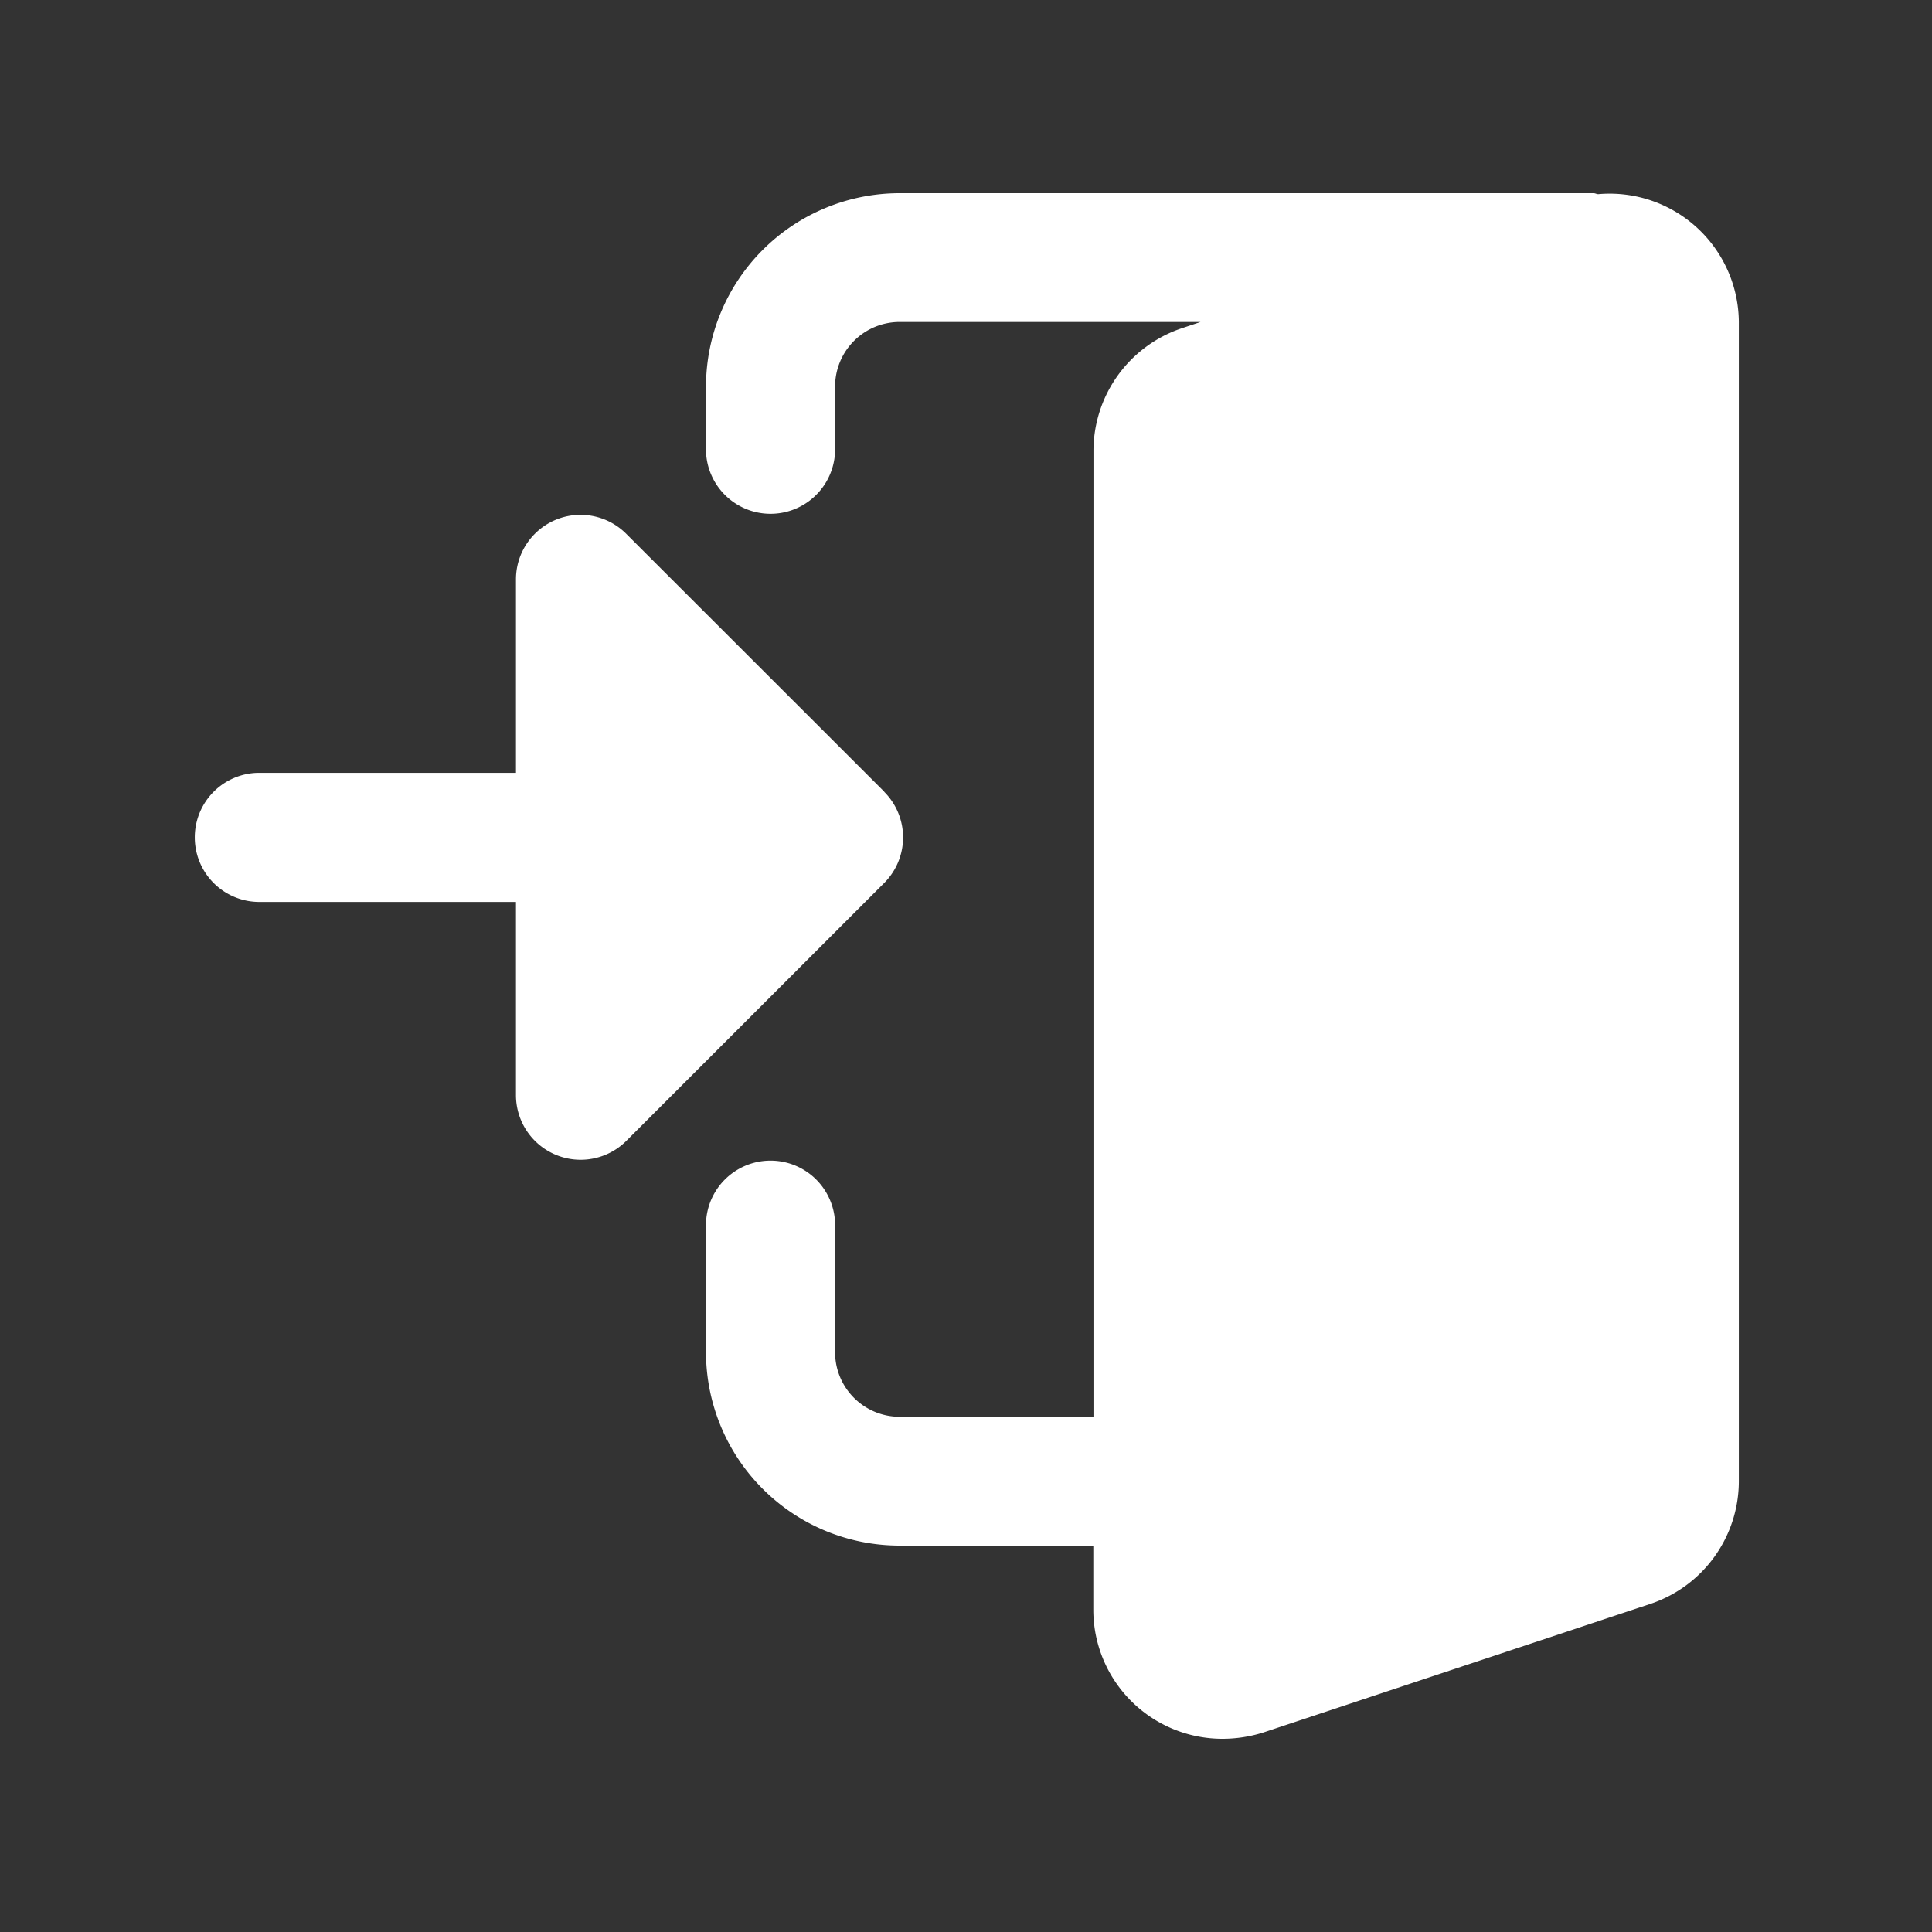
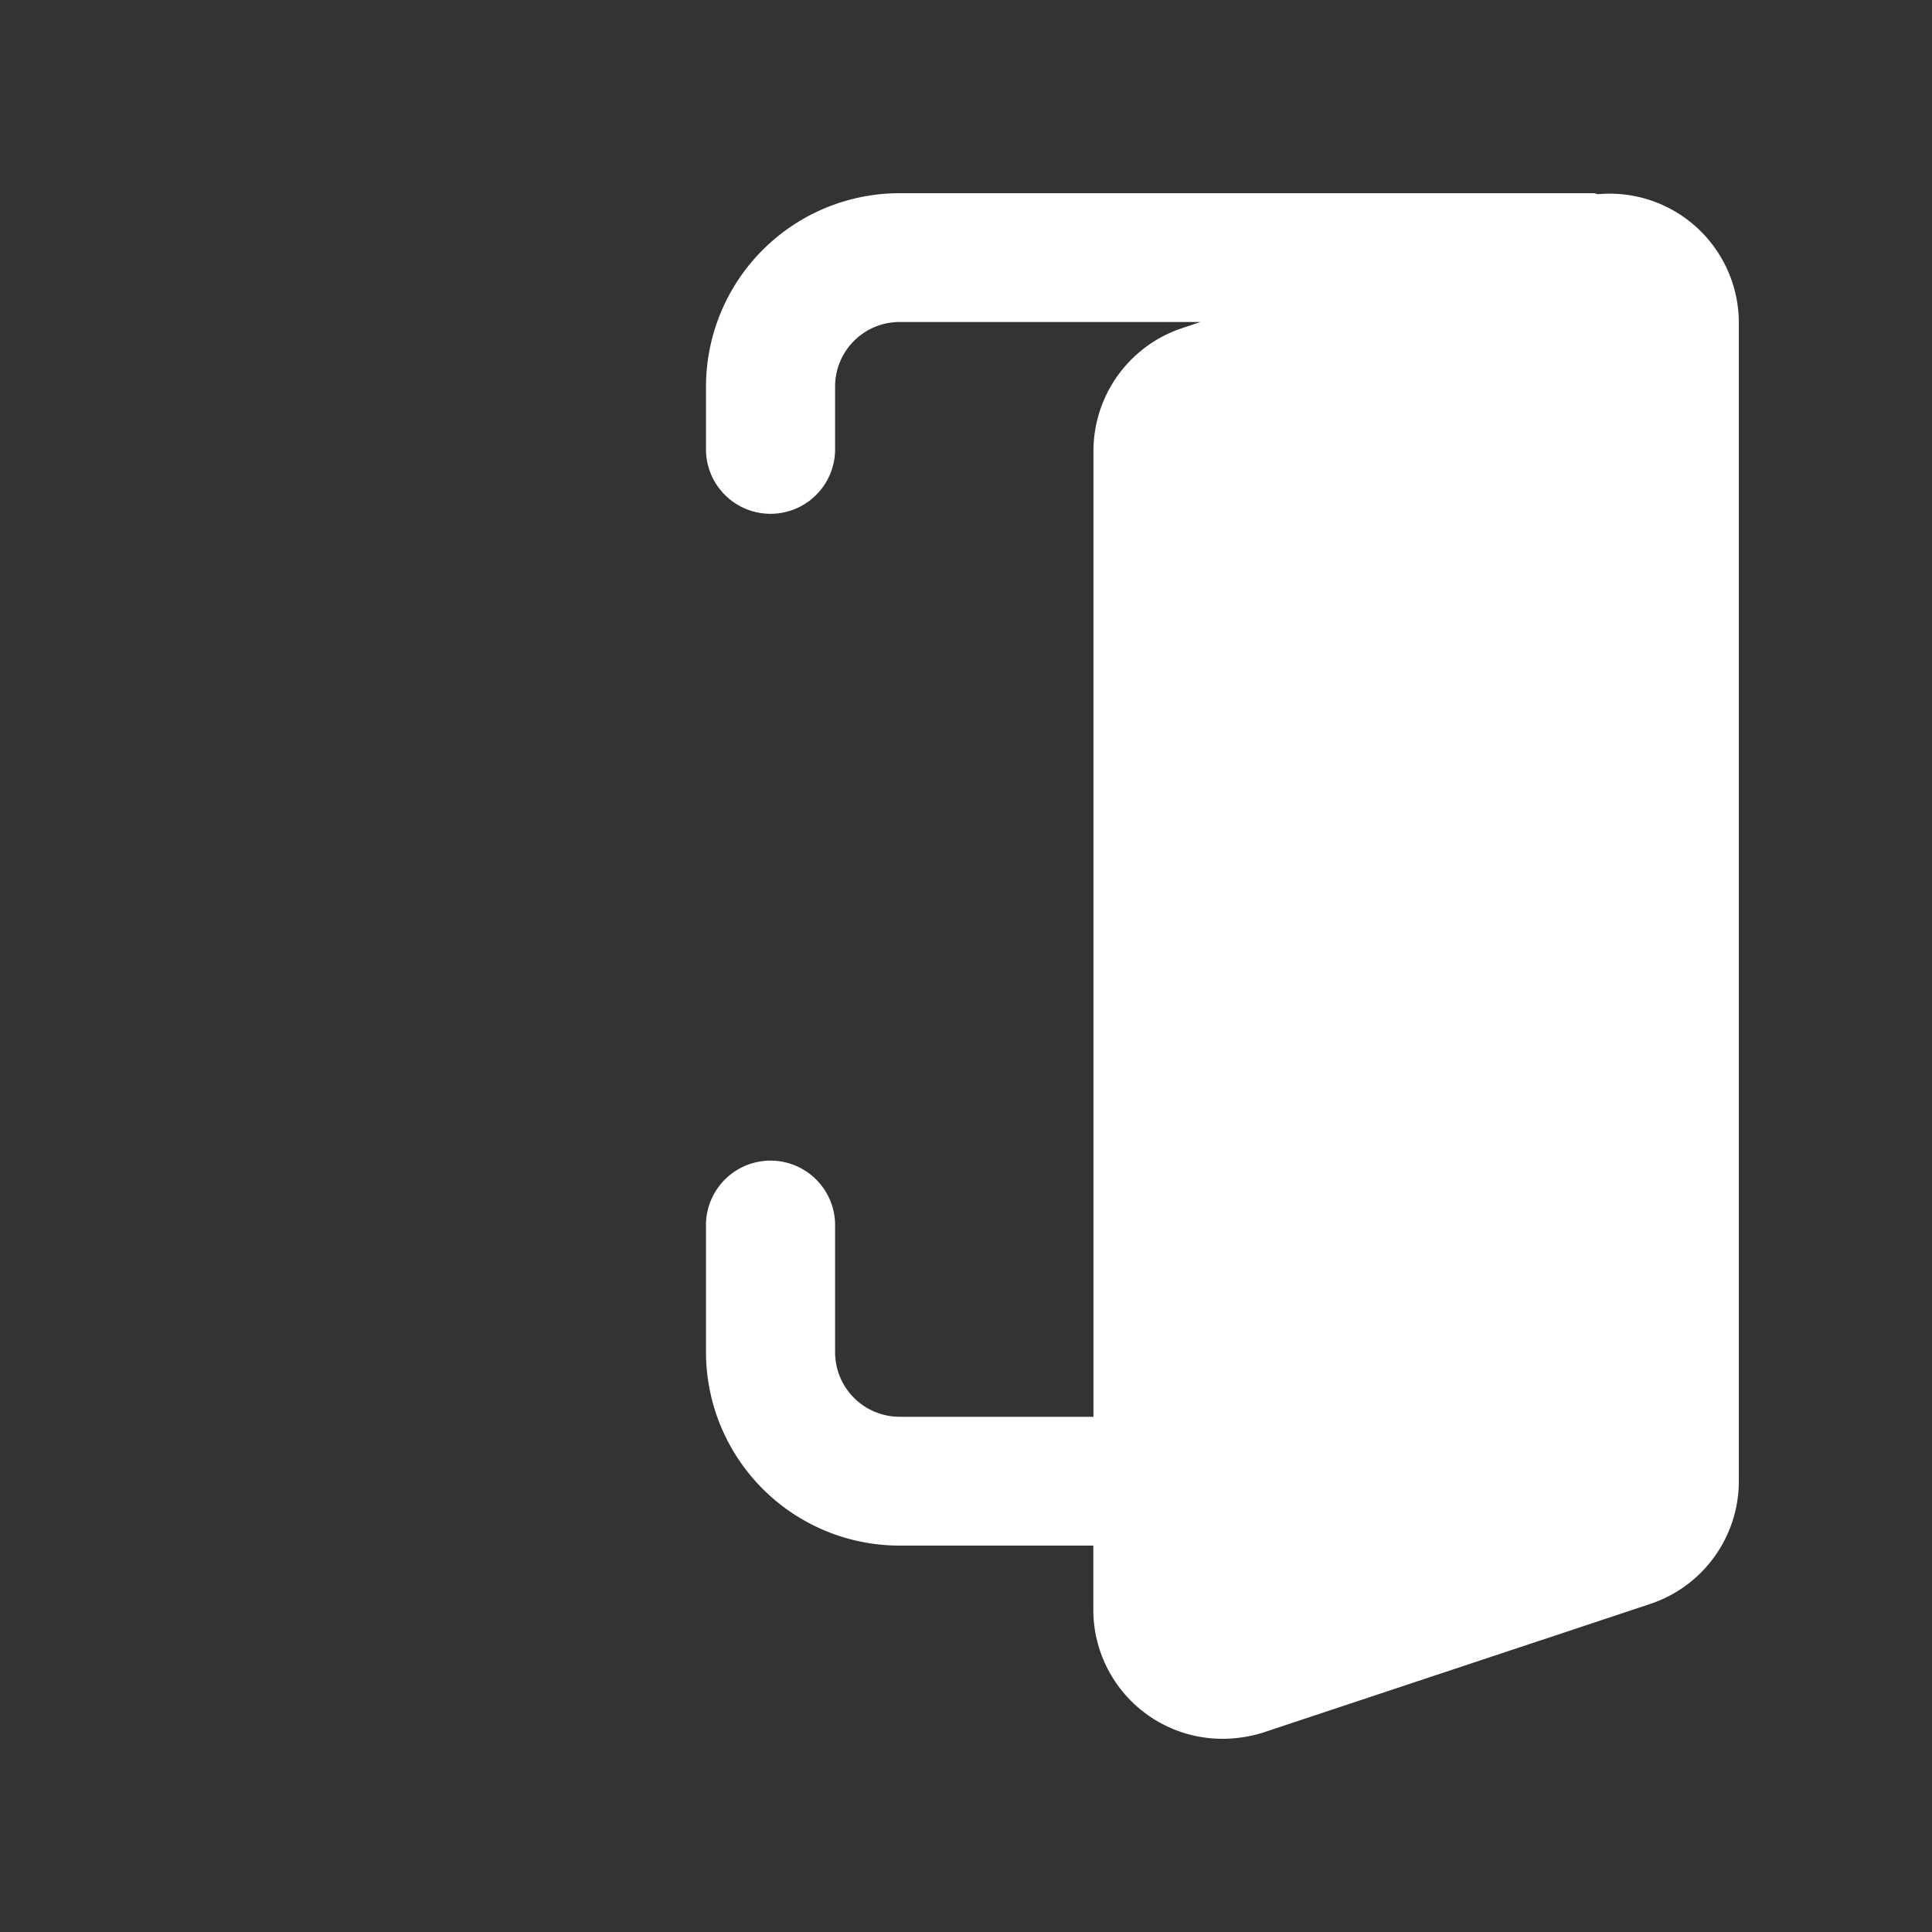
<svg xmlns="http://www.w3.org/2000/svg" width="50" height="50" viewBox="0 0 50 50">
  <rect x="0" y="0" width="50" height="50" fill="#333333" stroke="none" />
  <g id="Group_20177" data-name="Group 20177" transform="translate(-17712 -3617)">
    <rect id="Rectangle_8912" data-name="Rectangle 8912" width="50" height="50" transform="translate(17712 3617)" fill="none" />
    <g id="Group_20178" data-name="Group 20178" transform="translate(17717 3622)">
      <path id="Path_48952" data-name="Path 48952" d="M31.091.025c-.042,0-.077-.025-.12-.025H13.012A5.012,5.012,0,0,0,8,5V6.667a1.671,1.671,0,0,0,3.341,0V5a1.671,1.671,0,0,1,1.671-1.667H20.8l-.51.17a3.351,3.351,0,0,0-2.262,3.163v25H13.012A1.671,1.671,0,0,1,11.341,30V26.667a1.671,1.671,0,0,0-3.341,0V30a5.012,5.012,0,0,0,5.012,5h5.012v1.667A3.341,3.341,0,0,0,21.365,40a3.519,3.519,0,0,0,1.064-.165L32.466,36.5a3.351,3.351,0,0,0,2.264-3.163v-30A3.344,3.344,0,0,0,31.091.025Z" transform="translate(5.271)" fill="#fff" />
-       <path id="Path_48953" data-name="Path 48953" d="M17.887,12.172,11.2,5.489A1.671,1.671,0,0,0,8.353,6.67v5.012H1.671a1.671,1.671,0,0,0,0,3.341H8.353v5.012A1.674,1.674,0,0,0,11.2,21.216l6.682-6.682a1.669,1.669,0,0,0,0-2.362Z" transform="translate(0 3.319)" fill="#fff" />
    </g>
  </g>
</svg>